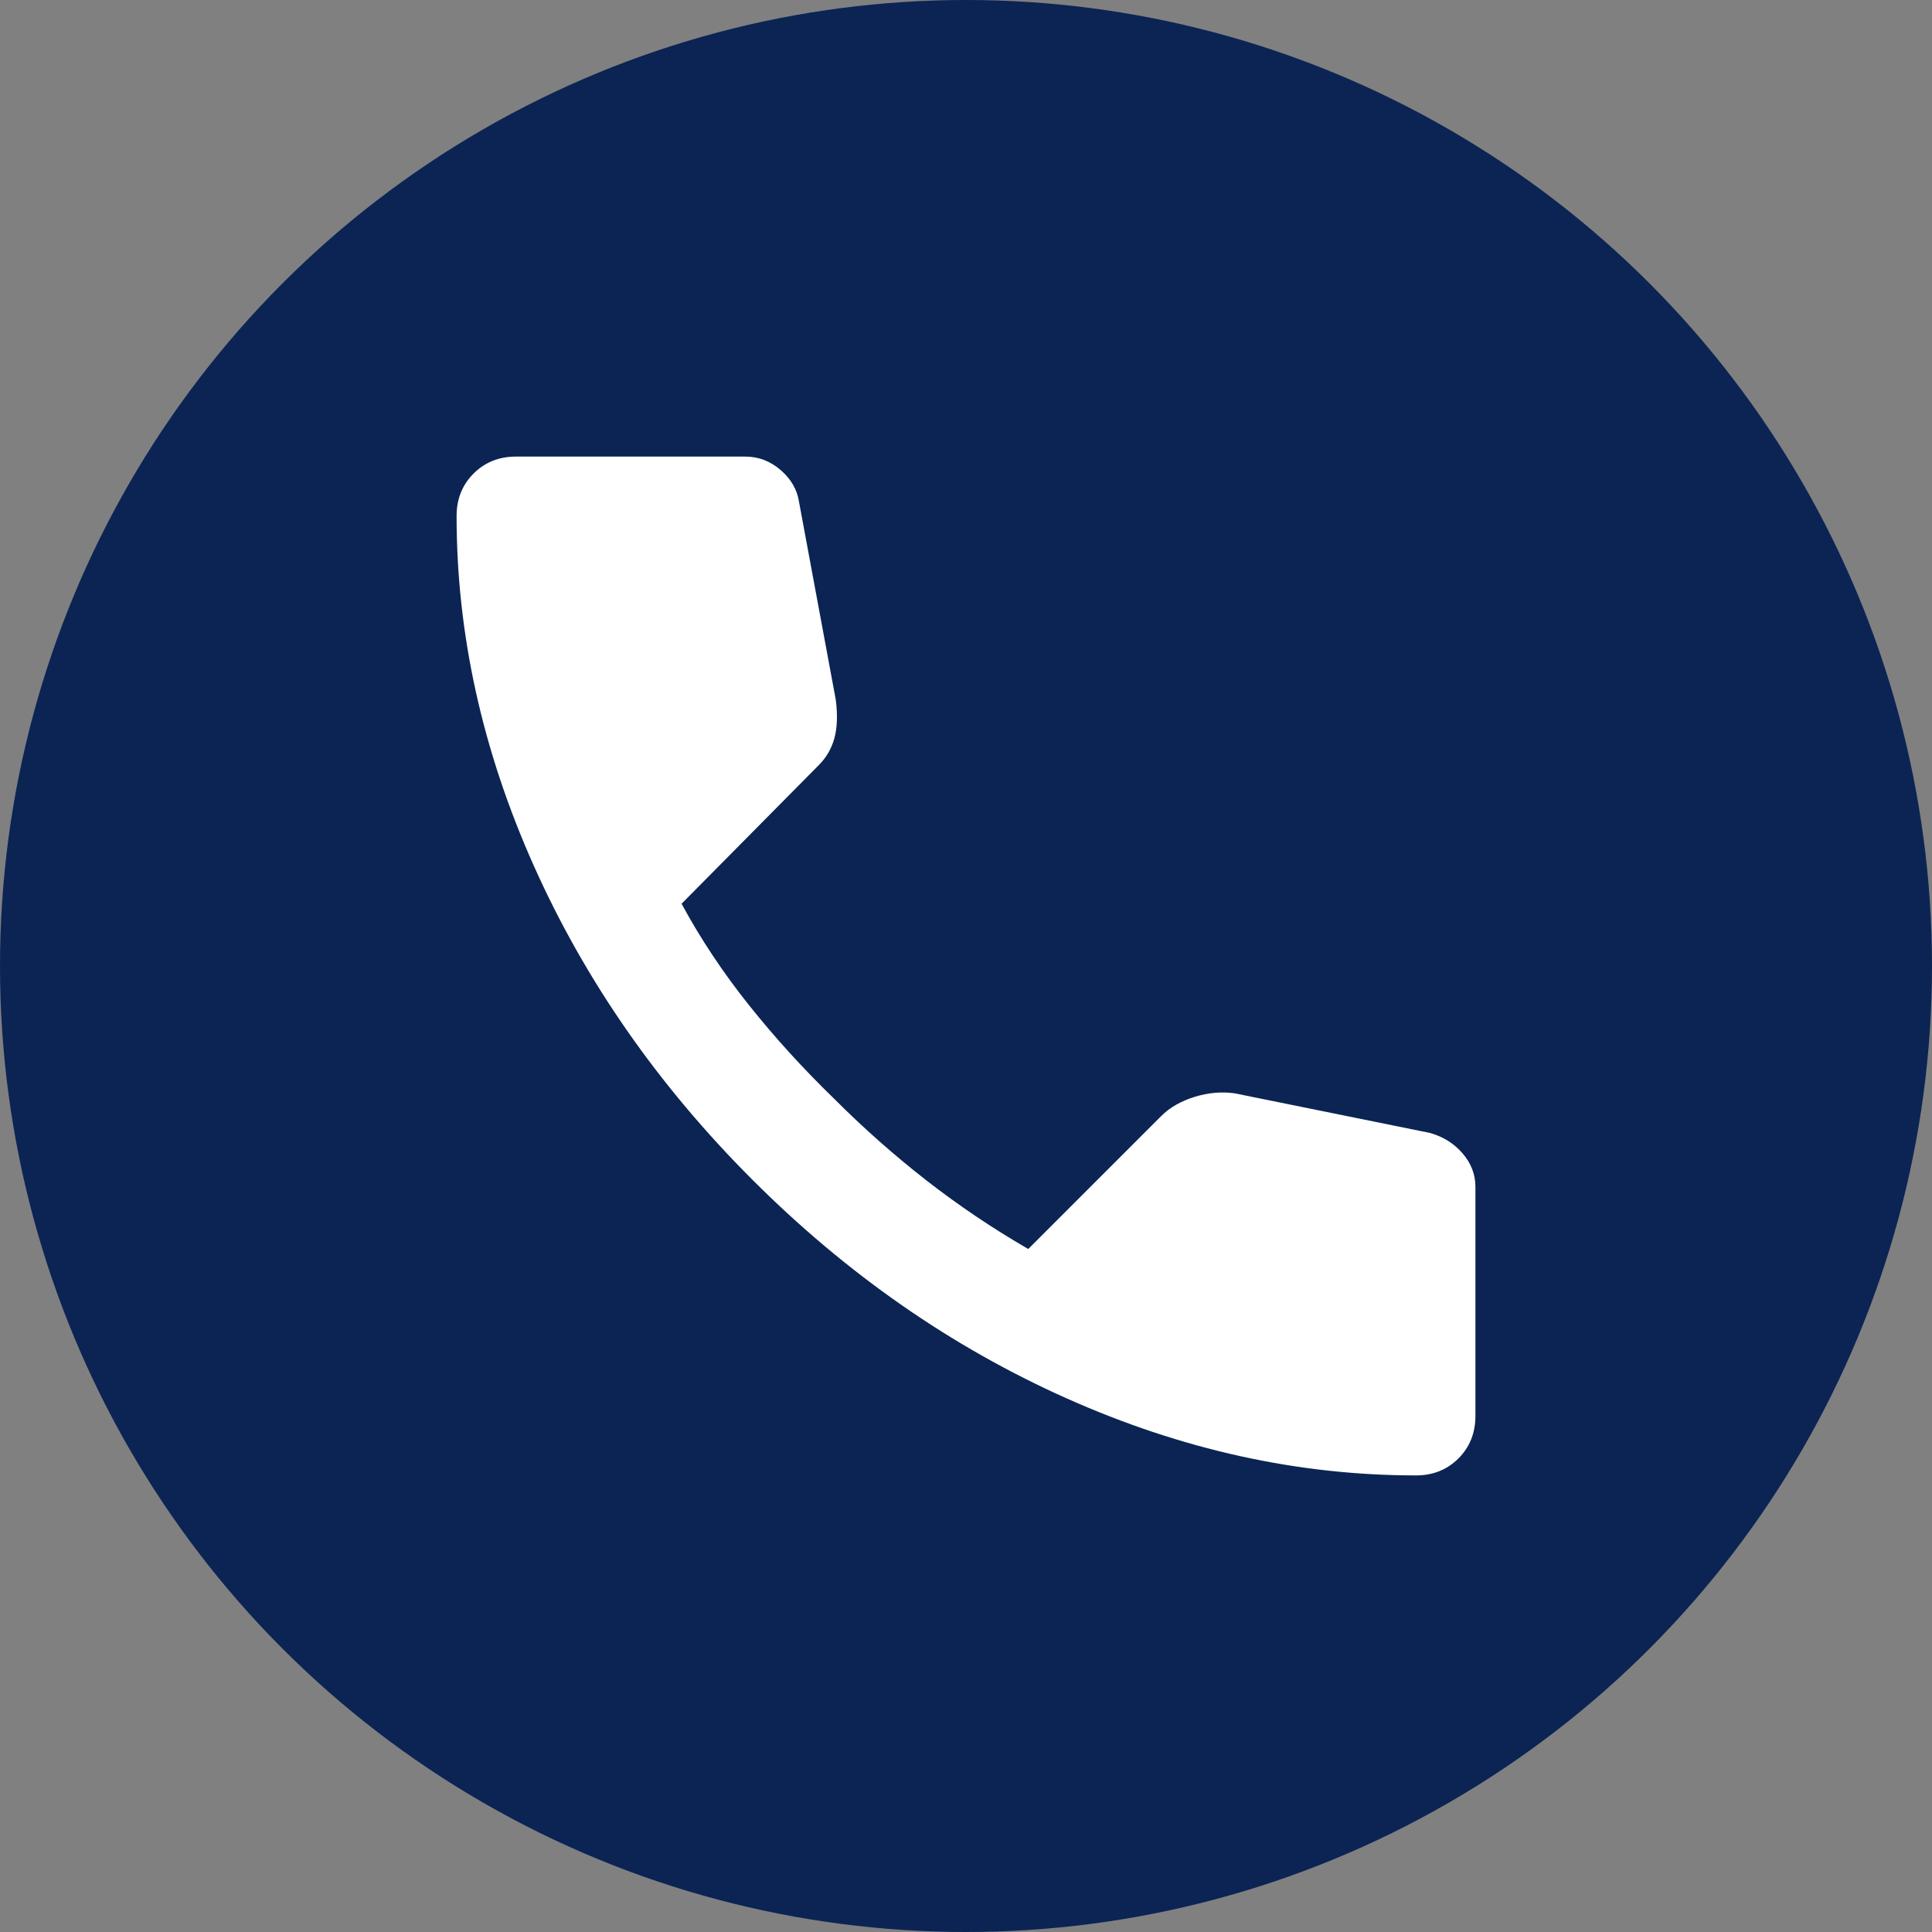
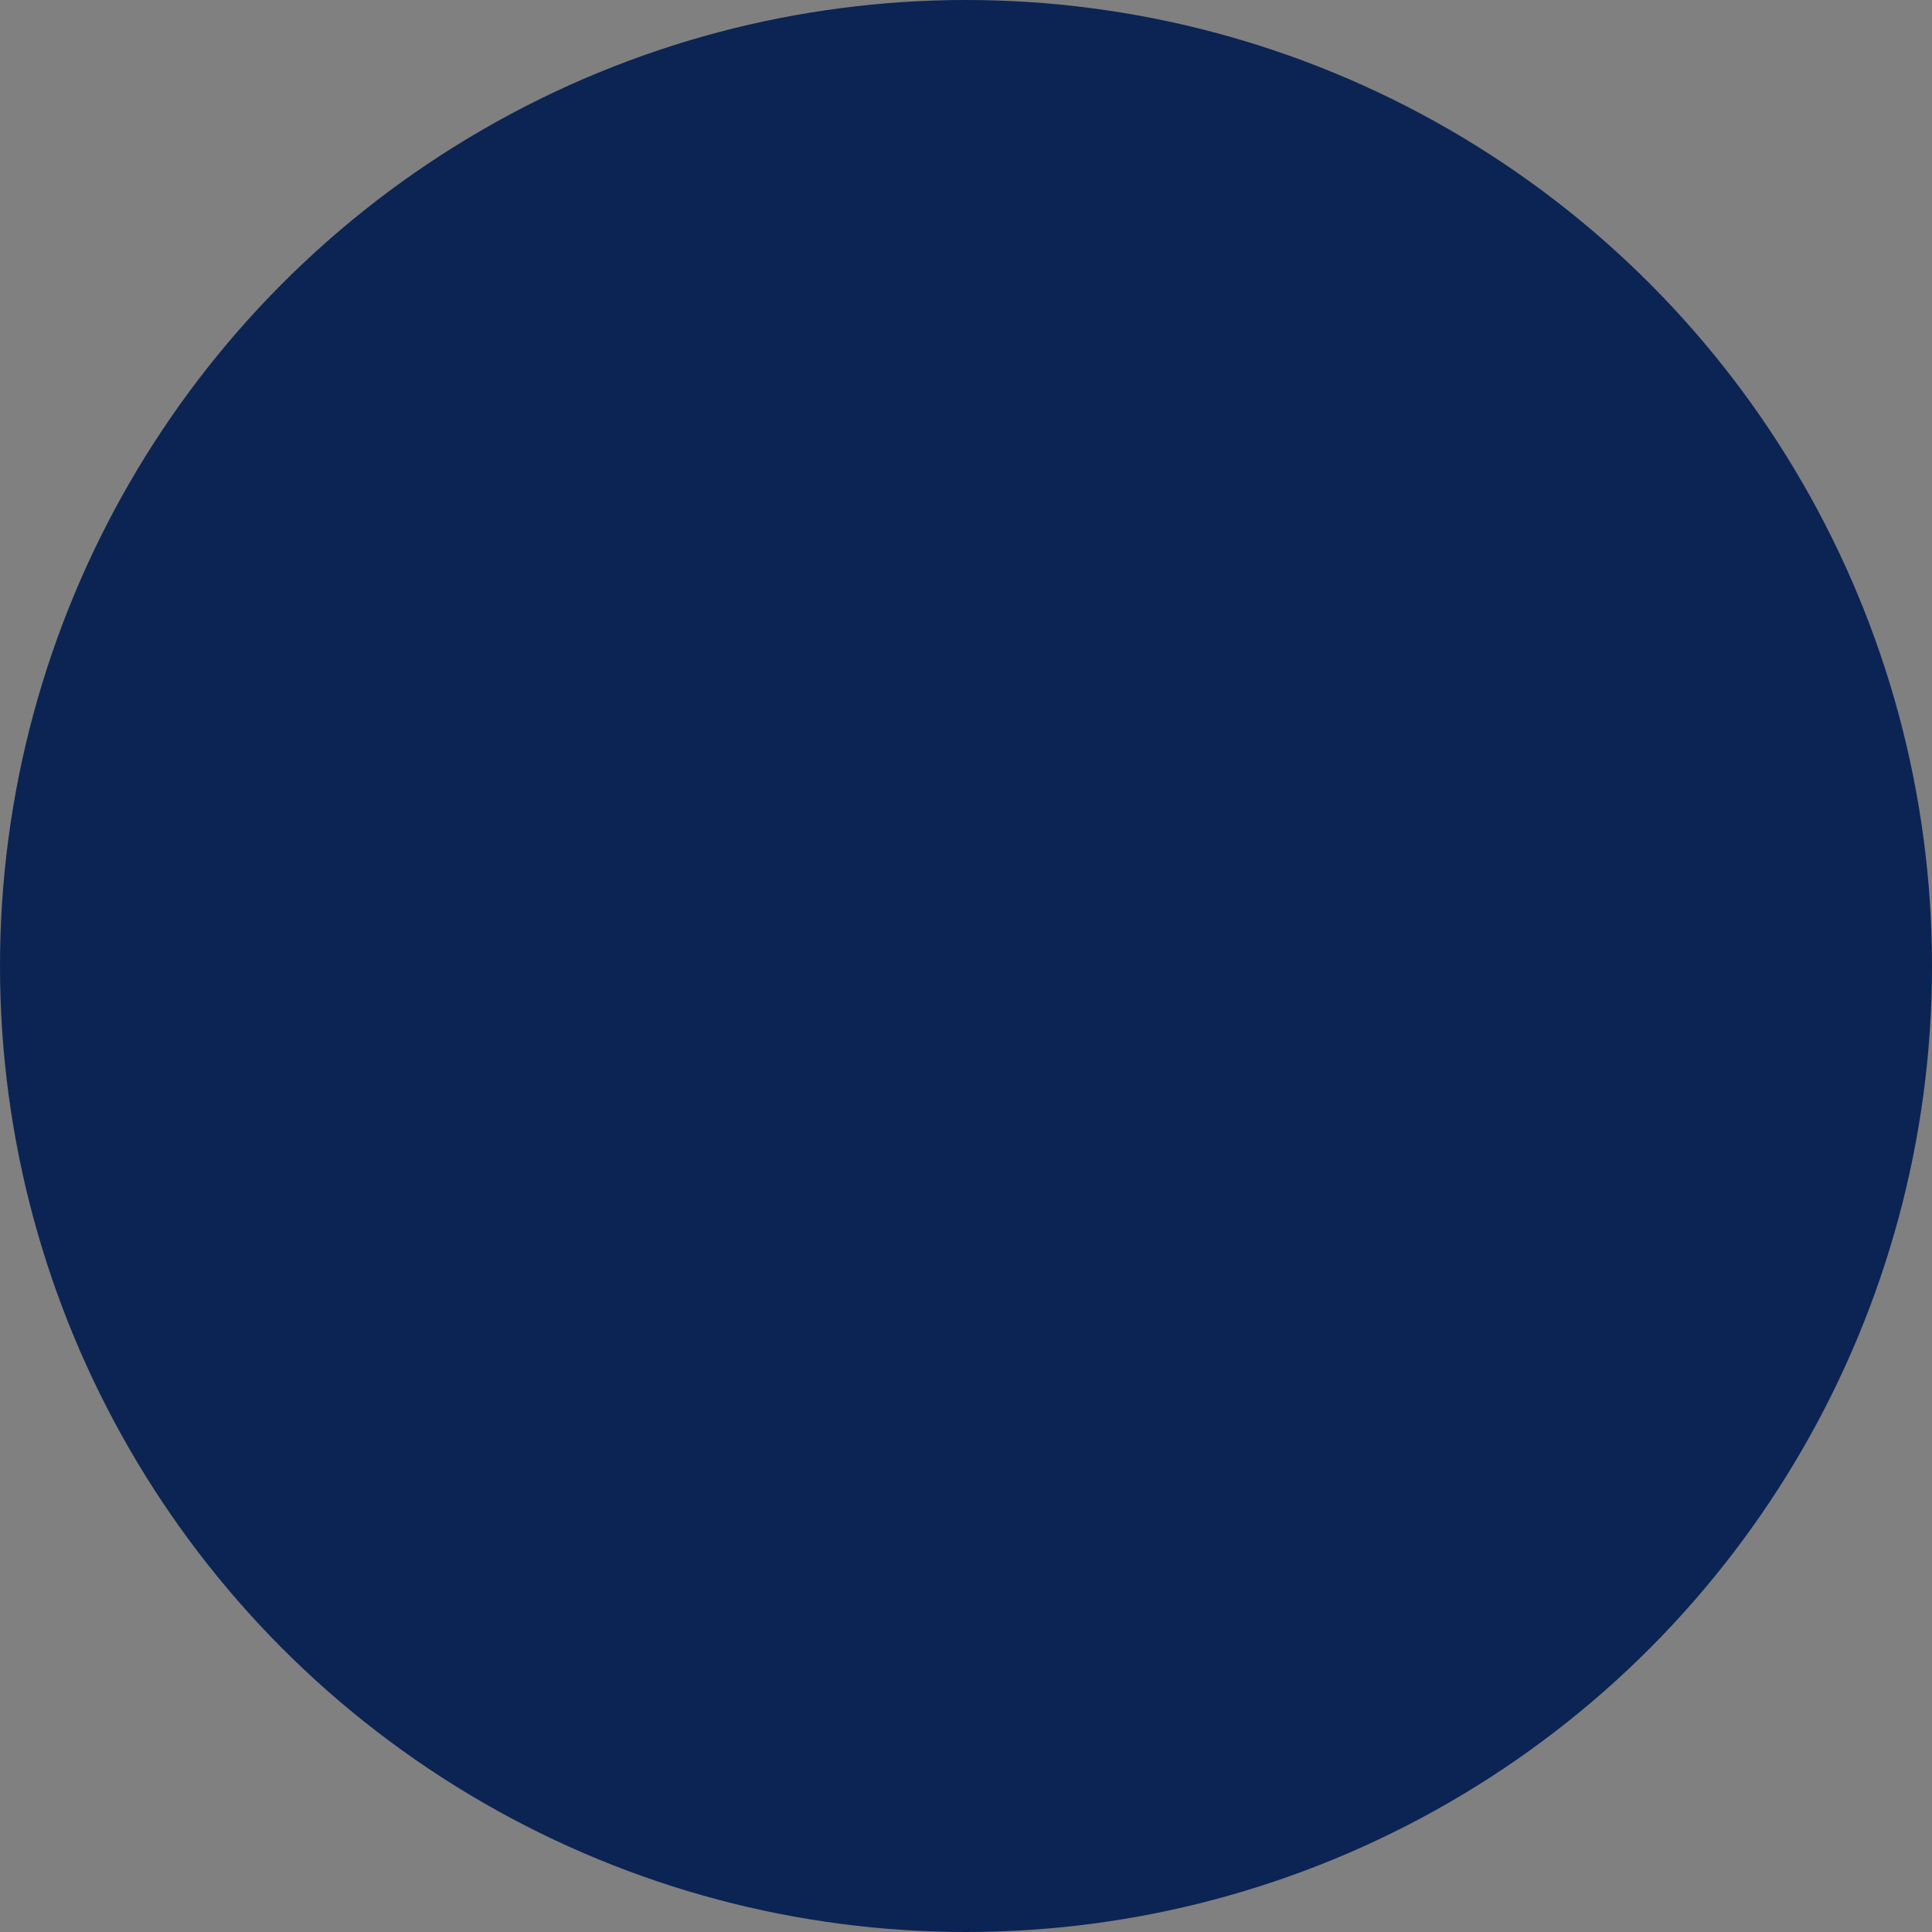
<svg xmlns="http://www.w3.org/2000/svg" width="256" height="256" viewBox="0 0 256 256" fill="none">
  <rect x="0" y="0" width="256" height="256" fill="#808080" stroke="none" />
  <circle cx="128" cy="128" r="128" fill="#0B2454" />
  <mask id="mask0_118_2" style="mask-type:alpha" maskUnits="userSpaceOnUse" x="38" y="38" width="180" height="180">
-     <rect x="38" y="38" width="180" height="180" fill="#D9D9D9" />
-   </mask>
+     </mask>
  <g mask="url(#mask0_118_2)">
-     <path d="M187.625 195.5C172 195.5 156.563 192.094 141.313 185.281C126.063 178.469 112.187 168.813 99.688 156.313C87.188 143.813 77.531 129.938 70.719 114.687C63.906 99.438 60.5 84 60.5 68.375C60.5 66.125 61.25 64.25 62.75 62.75C64.25 61.25 66.125 60.5 68.375 60.5H98.75C100.5 60.5 102.062 61.094 103.437 62.281C104.812 63.469 105.625 64.875 105.875 66.5L110.75 92.75C111 94.75 110.938 96.438 110.563 97.812C110.188 99.188 109.5 100.375 108.5 101.375L90.312 119.75C92.812 124.375 95.781 128.844 99.219 133.156C102.656 137.469 106.438 141.625 110.563 145.625C114.438 149.5 118.5 153.094 122.75 156.406C127 159.719 131.5 162.75 136.25 165.5L153.875 147.875C155 146.75 156.469 145.906 158.281 145.344C160.094 144.781 161.875 144.625 163.625 144.875L189.5 150.125C191.25 150.625 192.687 151.531 193.812 152.844C194.937 154.156 195.5 155.625 195.5 157.25V187.625C195.5 189.875 194.75 191.75 193.25 193.25C191.75 194.75 189.875 195.5 187.625 195.5Z" fill="white" />
-   </g>
+     </g>
</svg>